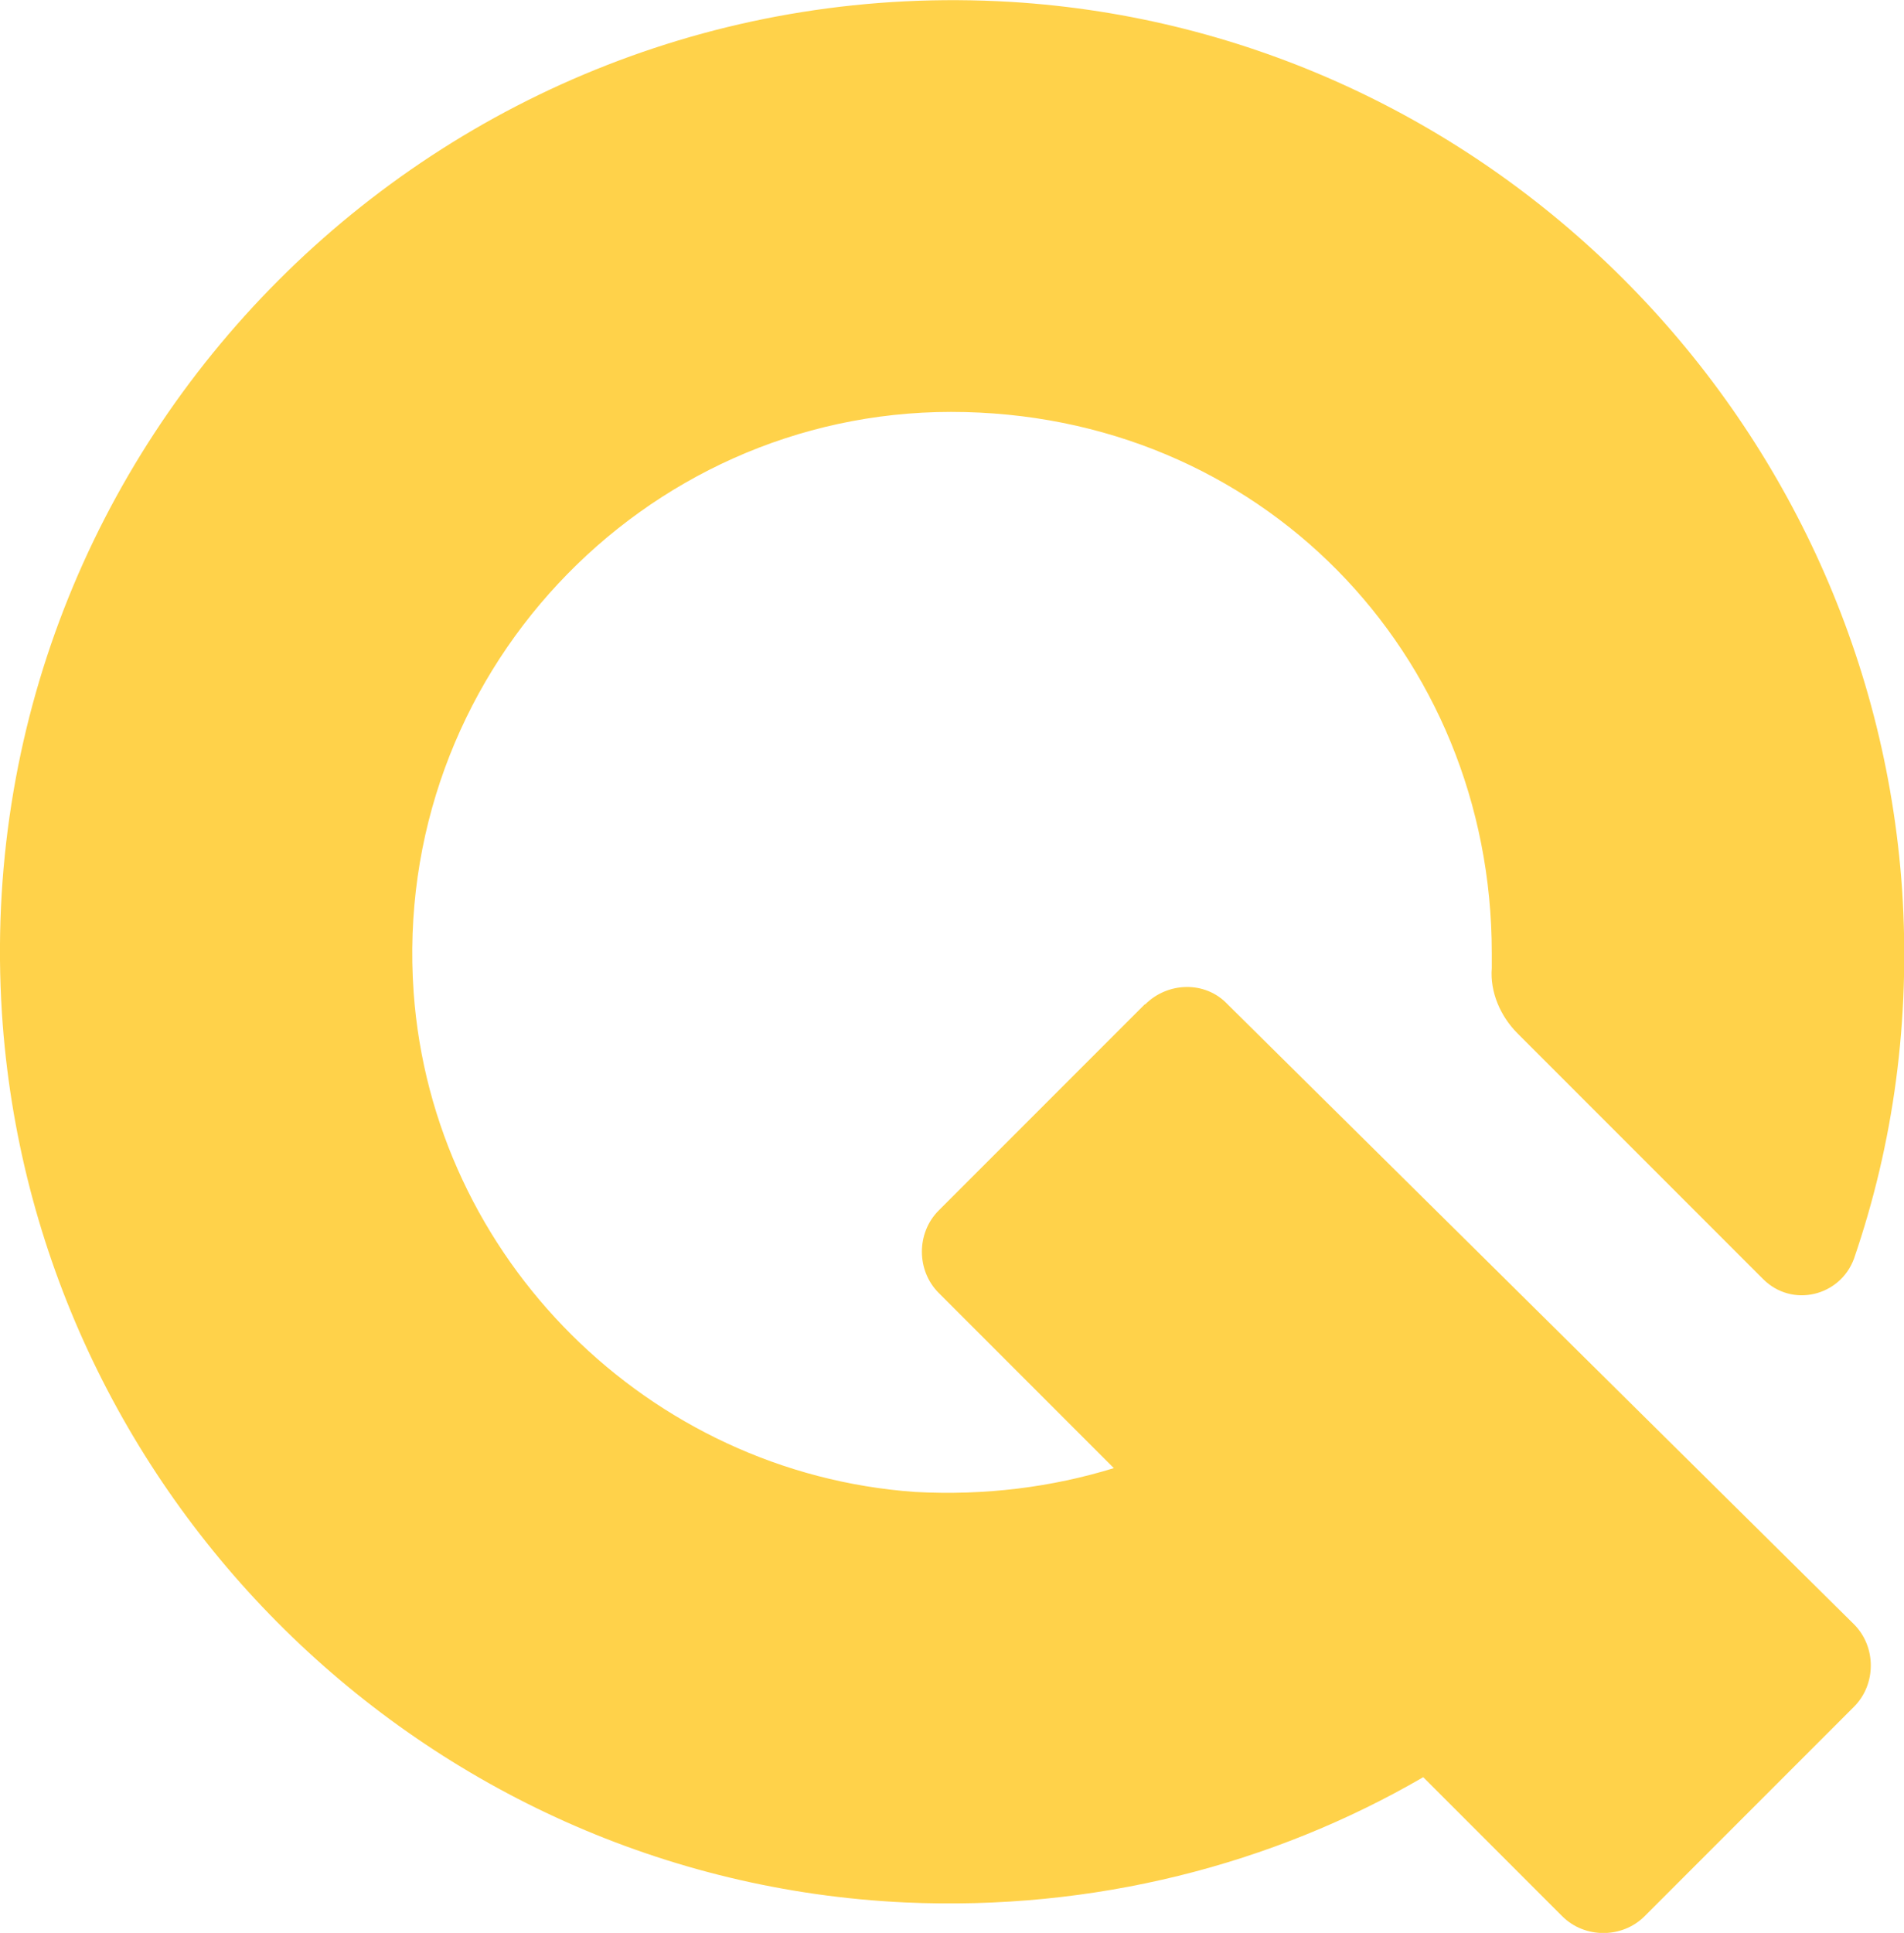
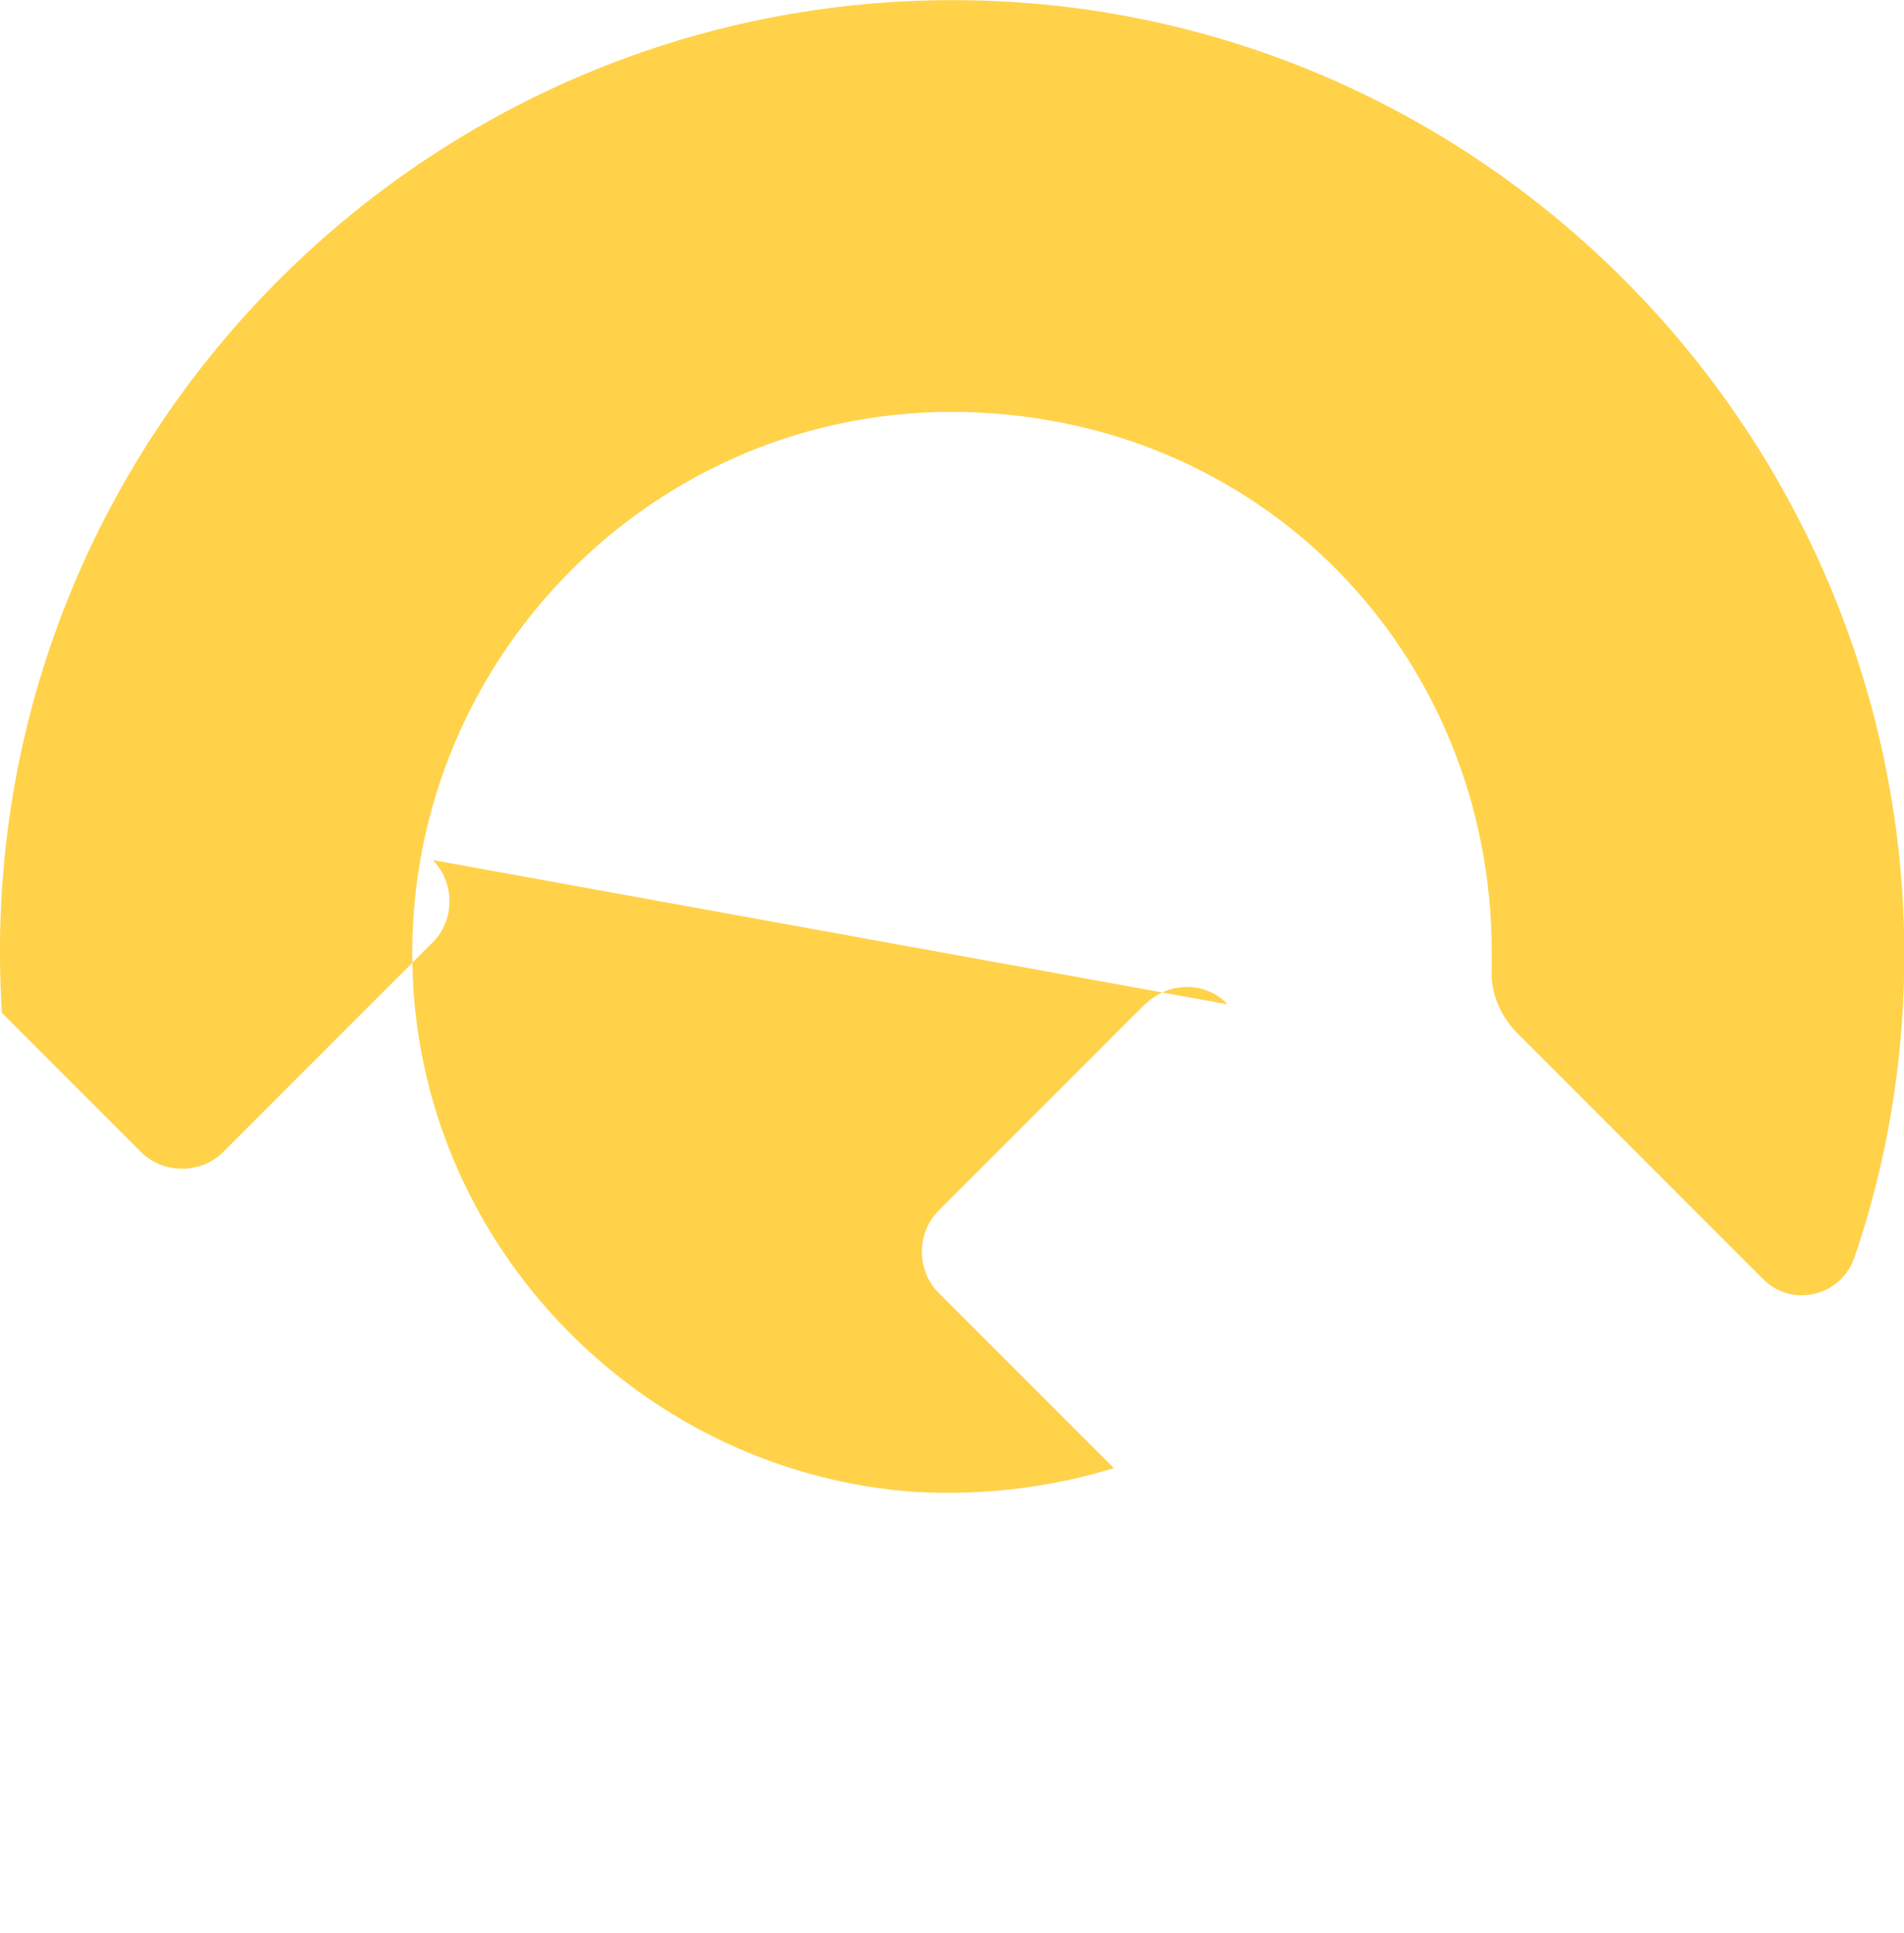
<svg xmlns="http://www.w3.org/2000/svg" data-name="レイヤー 2" viewBox="0 0 40 40.59">
-   <path d="m24.05 21.09-4.33 4.33c-.47.47-.47 1.26 0 1.73l3.68 3.68c-1.3.4-2.7.58-4.18.5-5.59-.4-10.13-4.9-10.53-10.49-.47-6.63 4.8-12.19 11.29-12.19s11.36 5.08 11.36 11.36v.32c-.04.5.18 1.01.54 1.37l5.16 5.16c.61.61 1.62.36 1.91-.43.83-2.42 1.19-5.01 1.01-7.75C39.27 8.69 31.23.65 21.24.04 9.23-.68-.72 9.27.04 21.27c.65 10.1 8.87 18.21 18.97 18.68 3.97.18 7.72-.79 10.89-2.63l2.92 2.92c.47.47 1.26.47 1.73 0l4.4-4.4c.47-.47.47-1.26 0-1.73L25.79 21.09c-.47-.5-1.26-.47-1.73 0Z" style="fill:#ffd24a;stroke-width:0" data-name="レイヤー 1" />
+   <path d="m24.05 21.09-4.33 4.33c-.47.47-.47 1.26 0 1.73l3.68 3.68c-1.3.4-2.7.58-4.18.5-5.59-.4-10.13-4.9-10.53-10.49-.47-6.63 4.8-12.19 11.29-12.19s11.36 5.08 11.36 11.36v.32c-.04.5.18 1.01.54 1.37l5.16 5.16c.61.61 1.62.36 1.91-.43.83-2.42 1.19-5.01 1.01-7.75C39.27 8.69 31.23.65 21.24.04 9.23-.68-.72 9.27.04 21.27l2.92 2.92c.47.47 1.26.47 1.73 0l4.4-4.4c.47-.47.47-1.26 0-1.73L25.79 21.09c-.47-.5-1.26-.47-1.73 0Z" style="fill:#ffd24a;stroke-width:0" data-name="レイヤー 1" />
</svg>